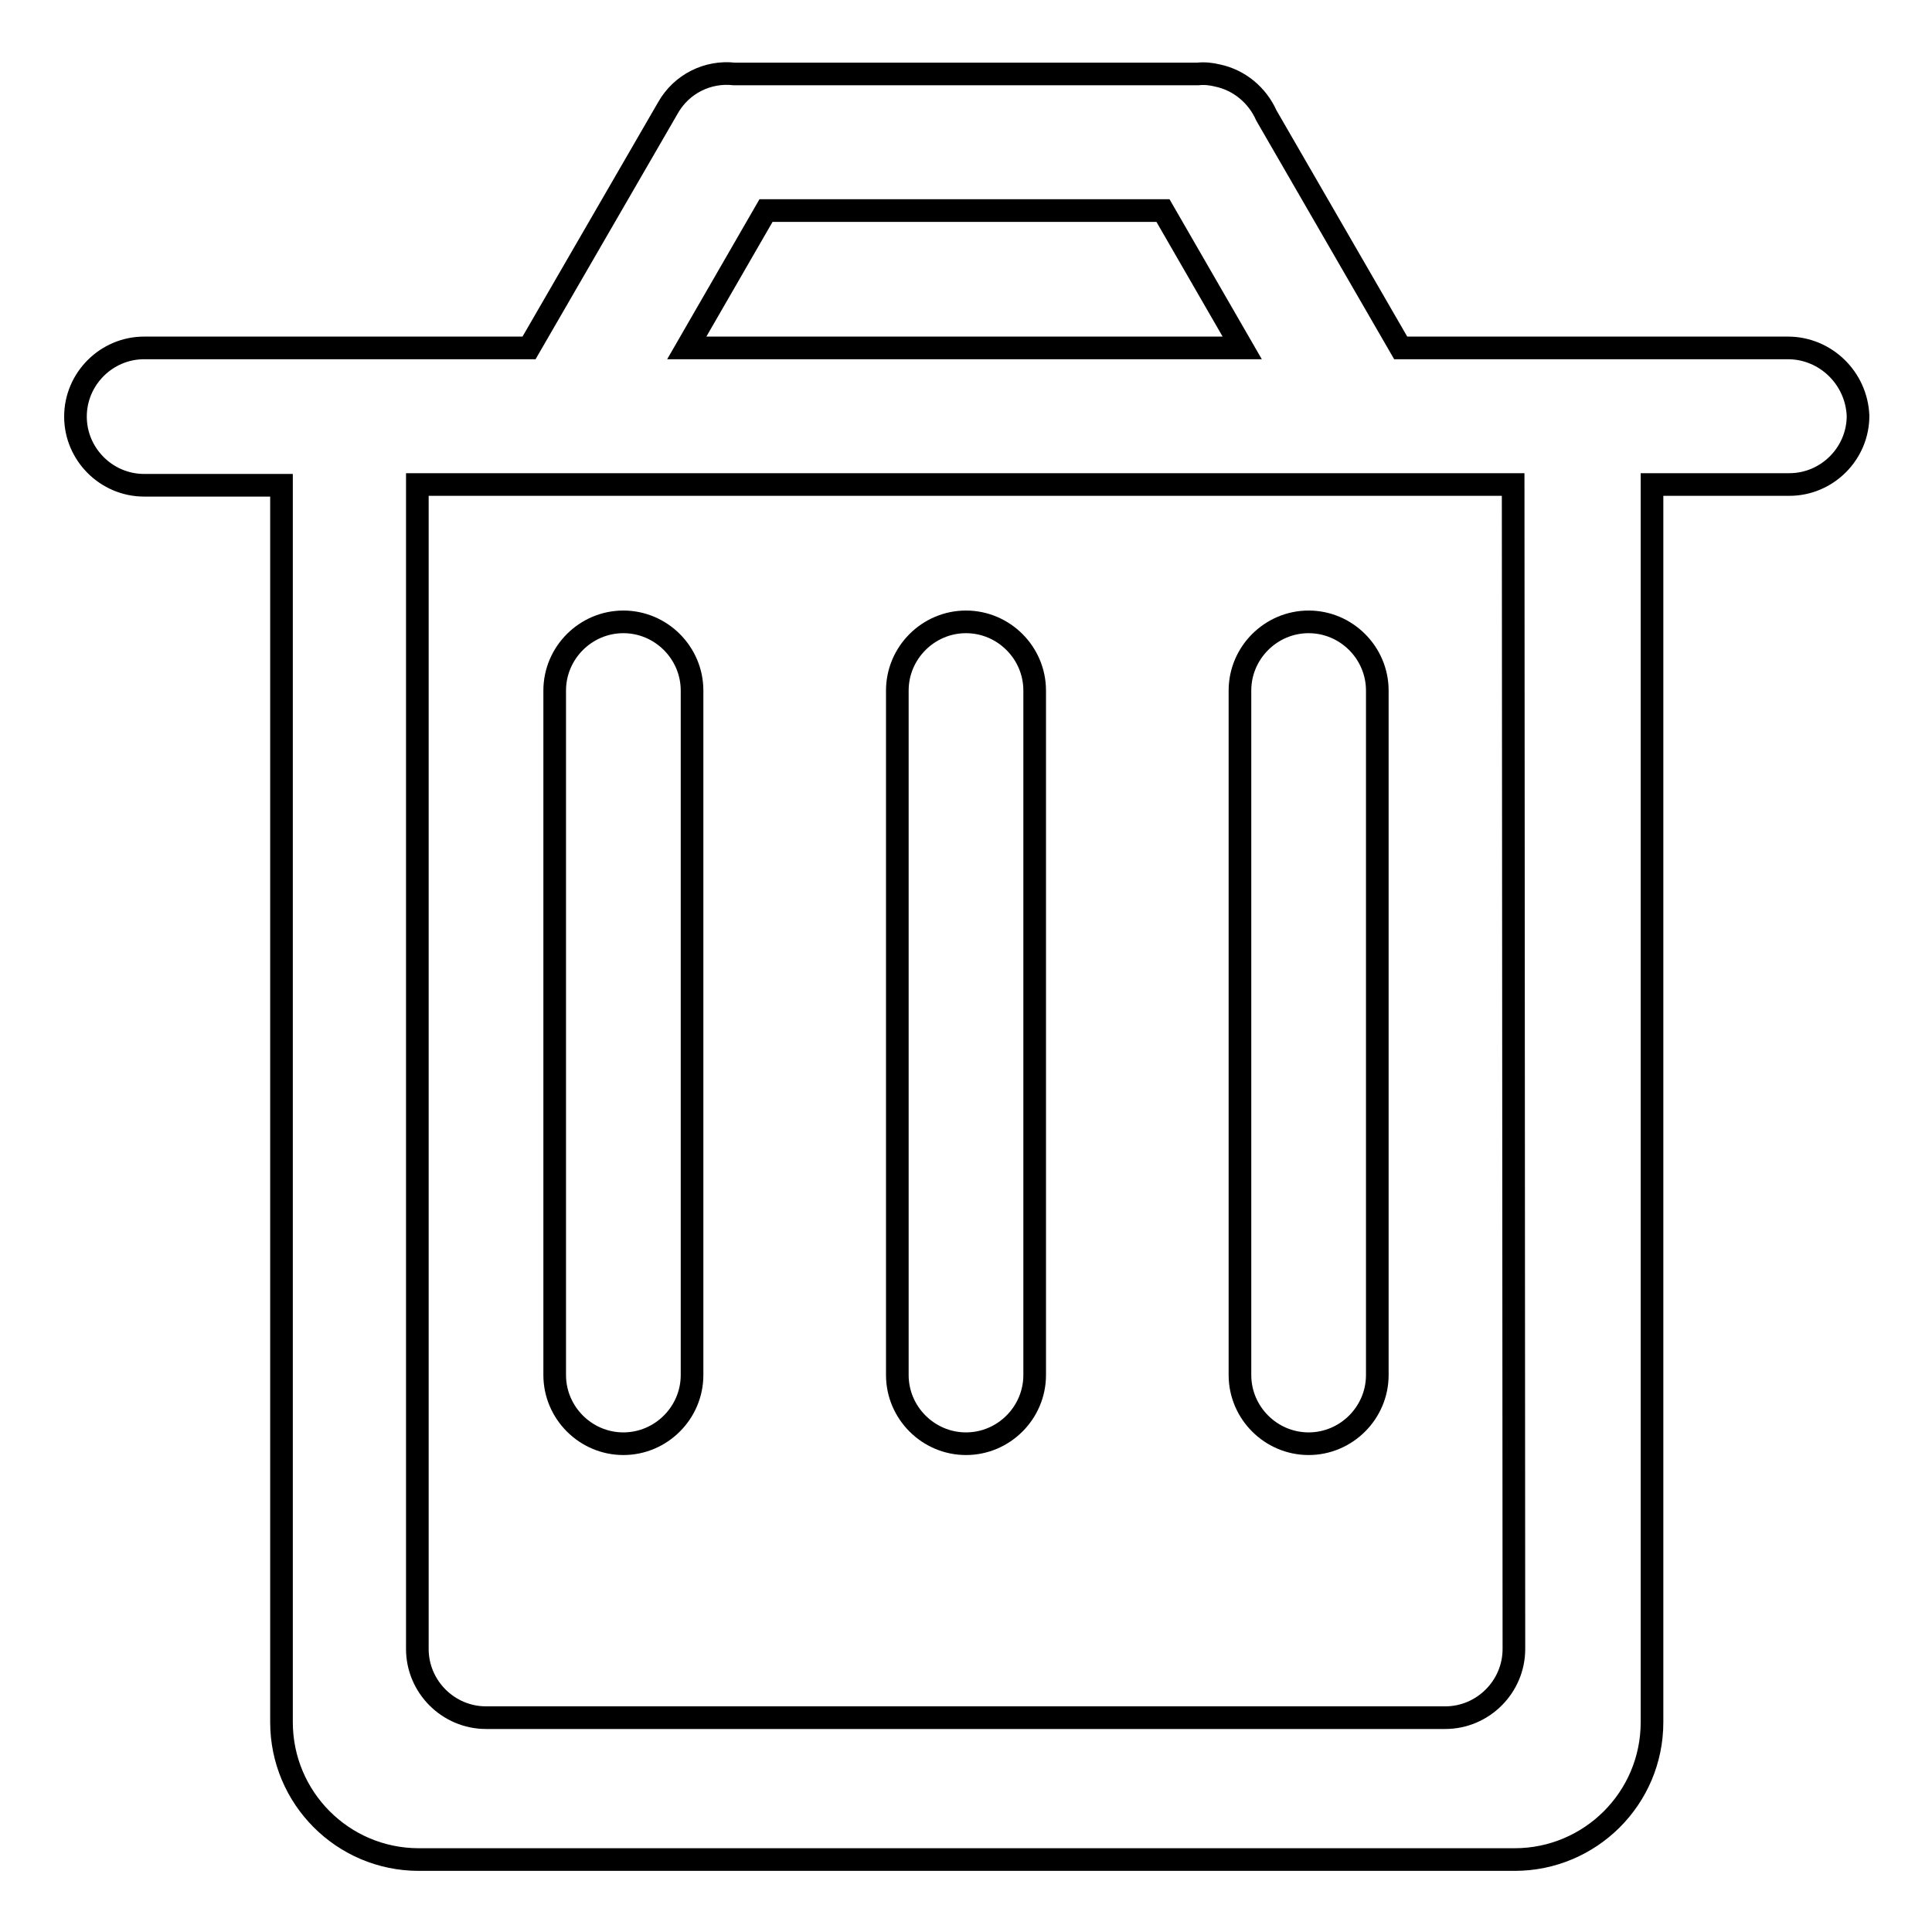
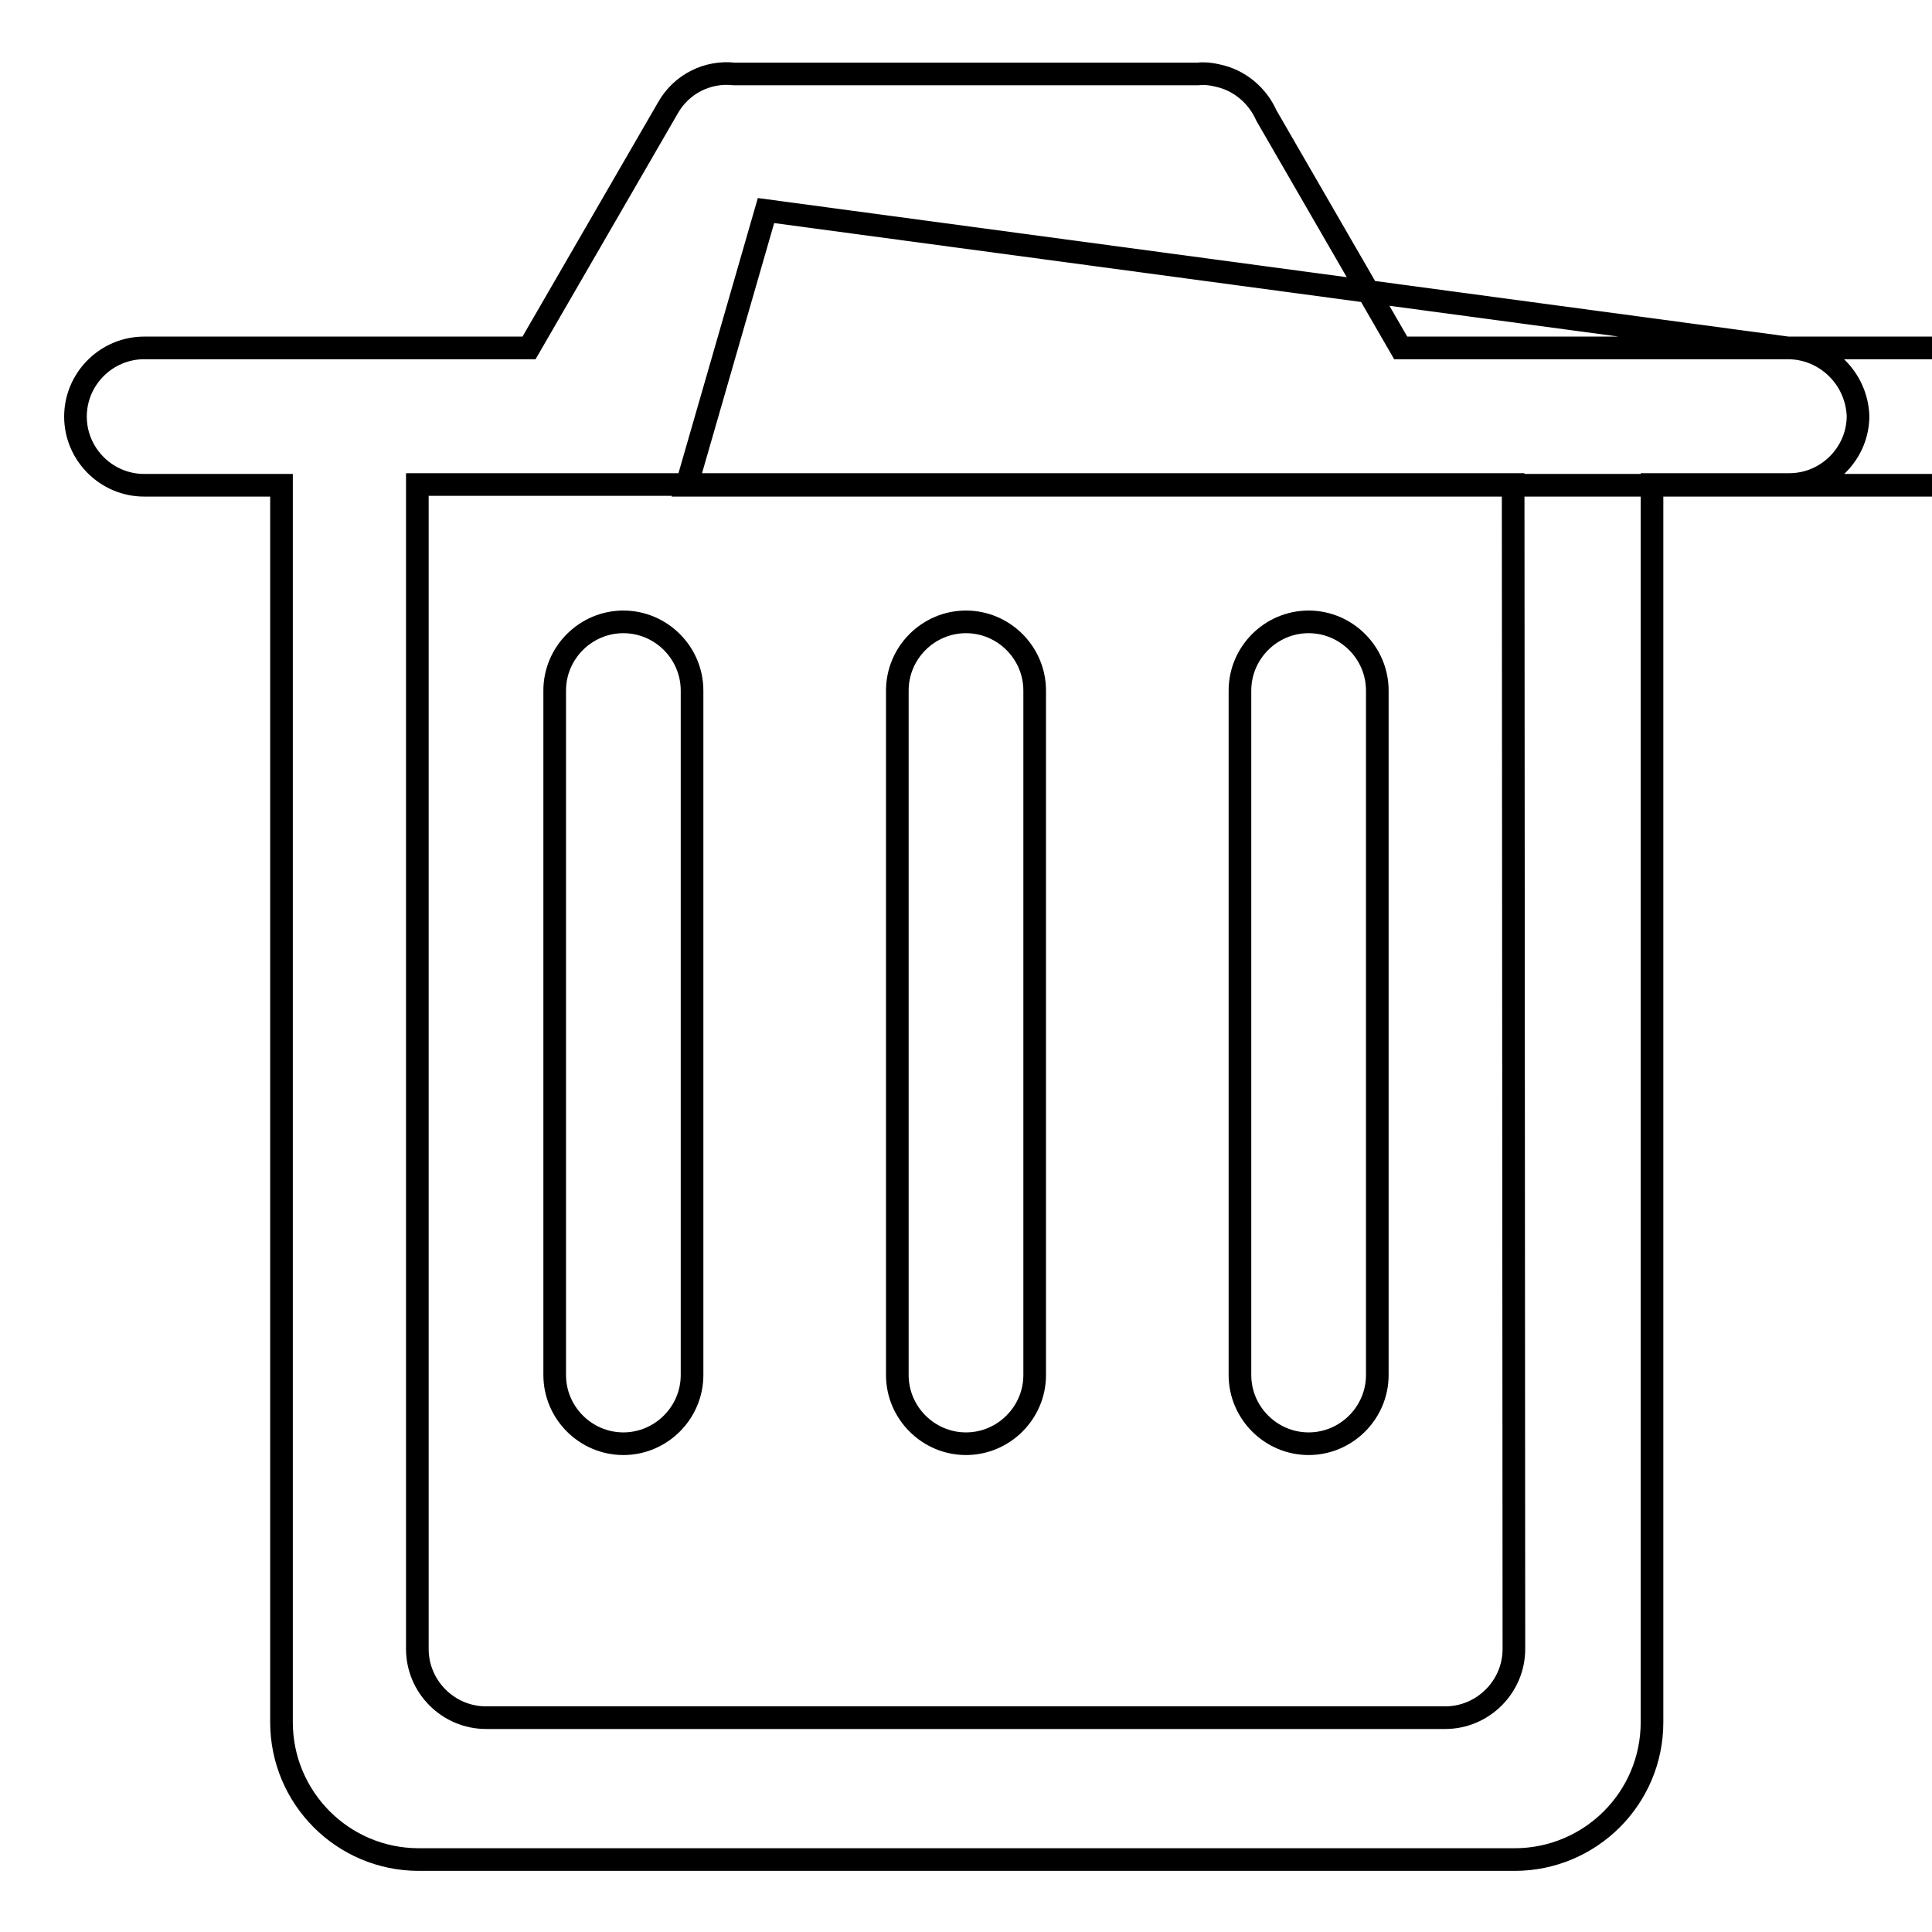
<svg xmlns="http://www.w3.org/2000/svg" version="1.1" x="0px" y="0px" viewBox="0 0 256 256" enable-background="new 0 0 256 256" xml:space="preserve">
  <g>
    <g>
-       <path stroke-width="3" fill-opacity="0" stroke="#000000" d="M118.9,91.5c0-5,4.1-9.1,9.1-9.1c5,0,9.1,4.1,9.1,9.1v90.7c0,5-4.1,9.1-9.1,9.1c-5,0-9.1-4.1-9.1-9.1V91.5z M164.3,91.5c0-5,4.1-9.1,9.1-9.1c5,0,9.1,4.1,9.1,9.1v90.7c0,5-4.1,9.1-9.1,9.1c-5,0-9.1-4.1-9.1-9.1V91.5z M73.5,91.5c0-5,4.1-9.1,9.1-9.1c5,0,9.1,4.1,9.1,9.1v90.7c0,5-4.1,9.1-9.1,9.1c-5,0-9.1-4.1-9.1-9.1V91.5z M236.9,46.1h-51.3l-17.8-30.8c-1.2-2.7-3.6-4.7-6.5-5.3c-0.8-0.2-1.7-0.3-2.6-0.2H97.3c-3.5-0.4-7,1.3-8.8,4.5L70.1,46.1h-51c-5,0-9.1,4.1-9.1,9.1c0,5,4.1,9.1,9.1,9.1h18.2v163.9c0,10,8.1,18.2,18.2,18.2h145.2c10,0,18.2-8.1,18.2-18.2V64.2h18.2c5,0,9.1-4.1,9.1-9.1C246,50.1,241.9,46.1,236.9,46.1z M101.5,27.9h52.6l10.5,18.2H91L101.5,27.9z M200.6,218.5c0,5-4.1,9.1-9.1,9.1H64.4c-5,0-9.1-4.1-9.1-9.1V64.2h145.2L200.6,218.5L200.6,218.5z" />
+       <path stroke-width="3" fill-opacity="0" stroke="#000000" d="M118.9,91.5c0-5,4.1-9.1,9.1-9.1c5,0,9.1,4.1,9.1,9.1v90.7c0,5-4.1,9.1-9.1,9.1c-5,0-9.1-4.1-9.1-9.1V91.5z M164.3,91.5c0-5,4.1-9.1,9.1-9.1c5,0,9.1,4.1,9.1,9.1v90.7c0,5-4.1,9.1-9.1,9.1c-5,0-9.1-4.1-9.1-9.1V91.5z M73.5,91.5c0-5,4.1-9.1,9.1-9.1c5,0,9.1,4.1,9.1,9.1v90.7c0,5-4.1,9.1-9.1,9.1c-5,0-9.1-4.1-9.1-9.1V91.5z M236.9,46.1h-51.3l-17.8-30.8c-1.2-2.7-3.6-4.7-6.5-5.3c-0.8-0.2-1.7-0.3-2.6-0.2H97.3c-3.5-0.4-7,1.3-8.8,4.5L70.1,46.1h-51c-5,0-9.1,4.1-9.1,9.1c0,5,4.1,9.1,9.1,9.1h18.2v163.9c0,10,8.1,18.2,18.2,18.2h145.2c10,0,18.2-8.1,18.2-18.2V64.2h18.2c5,0,9.1-4.1,9.1-9.1C246,50.1,241.9,46.1,236.9,46.1z h52.6l10.5,18.2H91L101.5,27.9z M200.6,218.5c0,5-4.1,9.1-9.1,9.1H64.4c-5,0-9.1-4.1-9.1-9.1V64.2h145.2L200.6,218.5L200.6,218.5z" />
    </g>
  </g>
</svg>